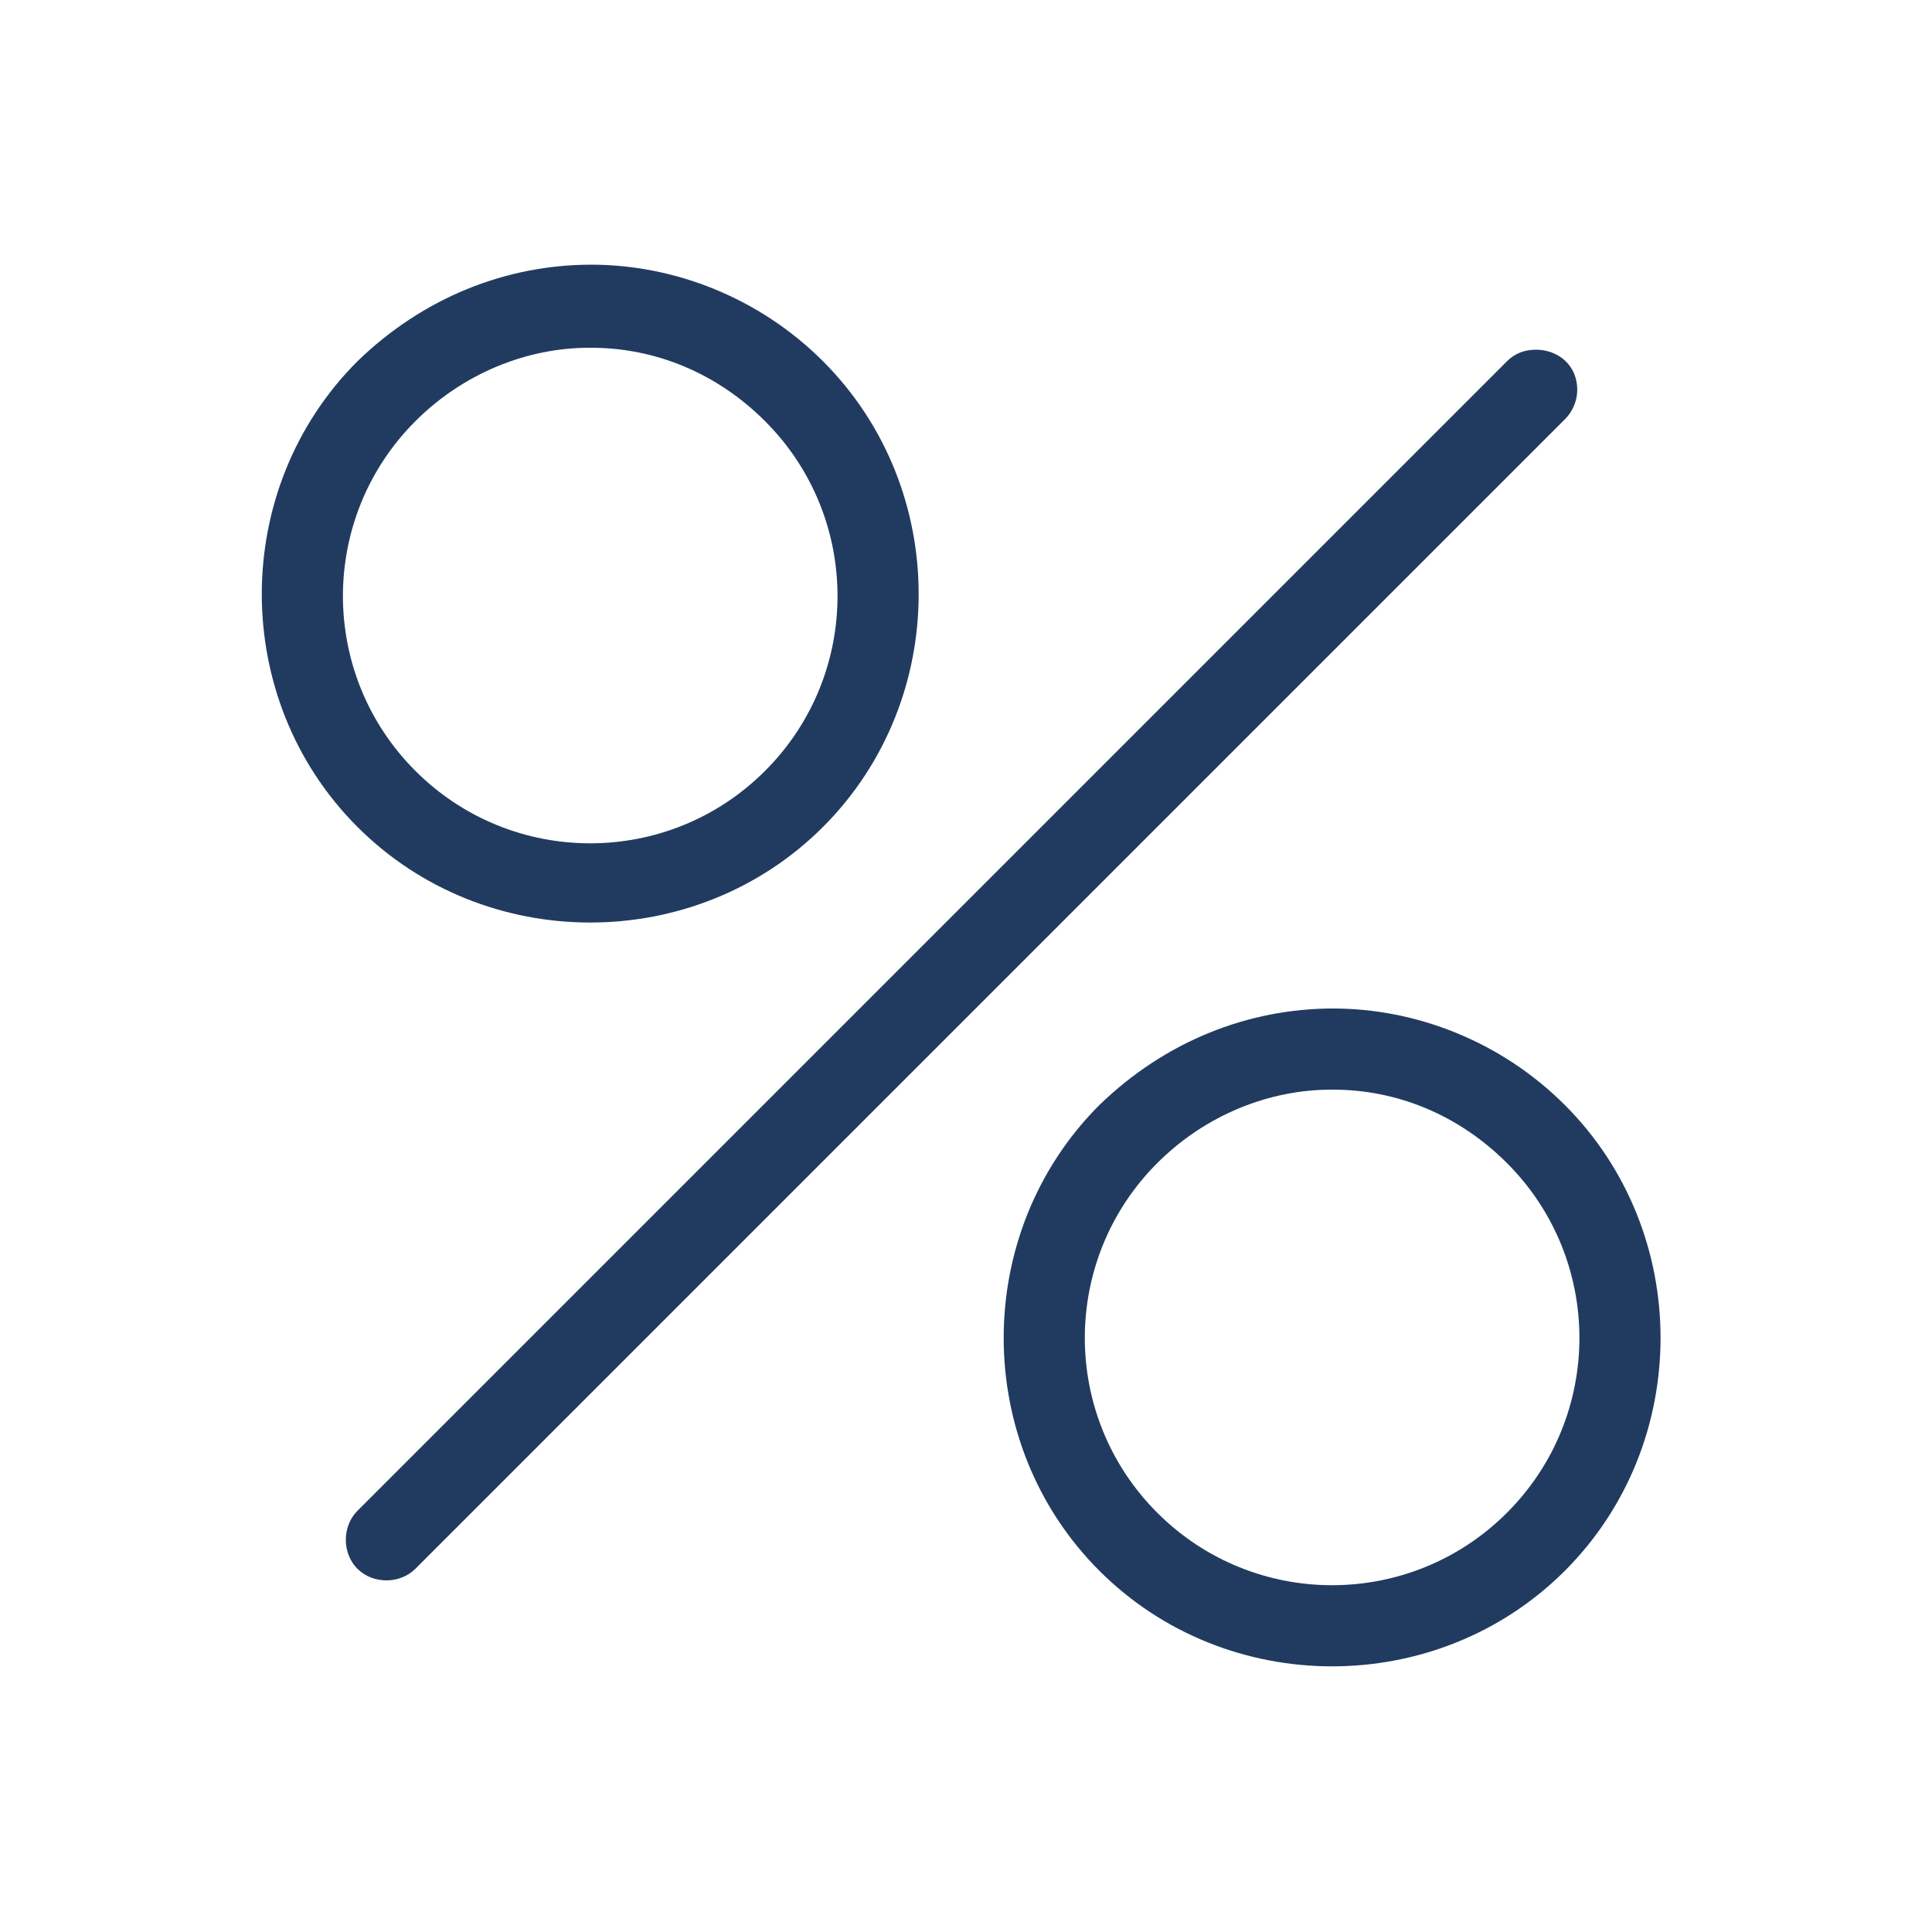
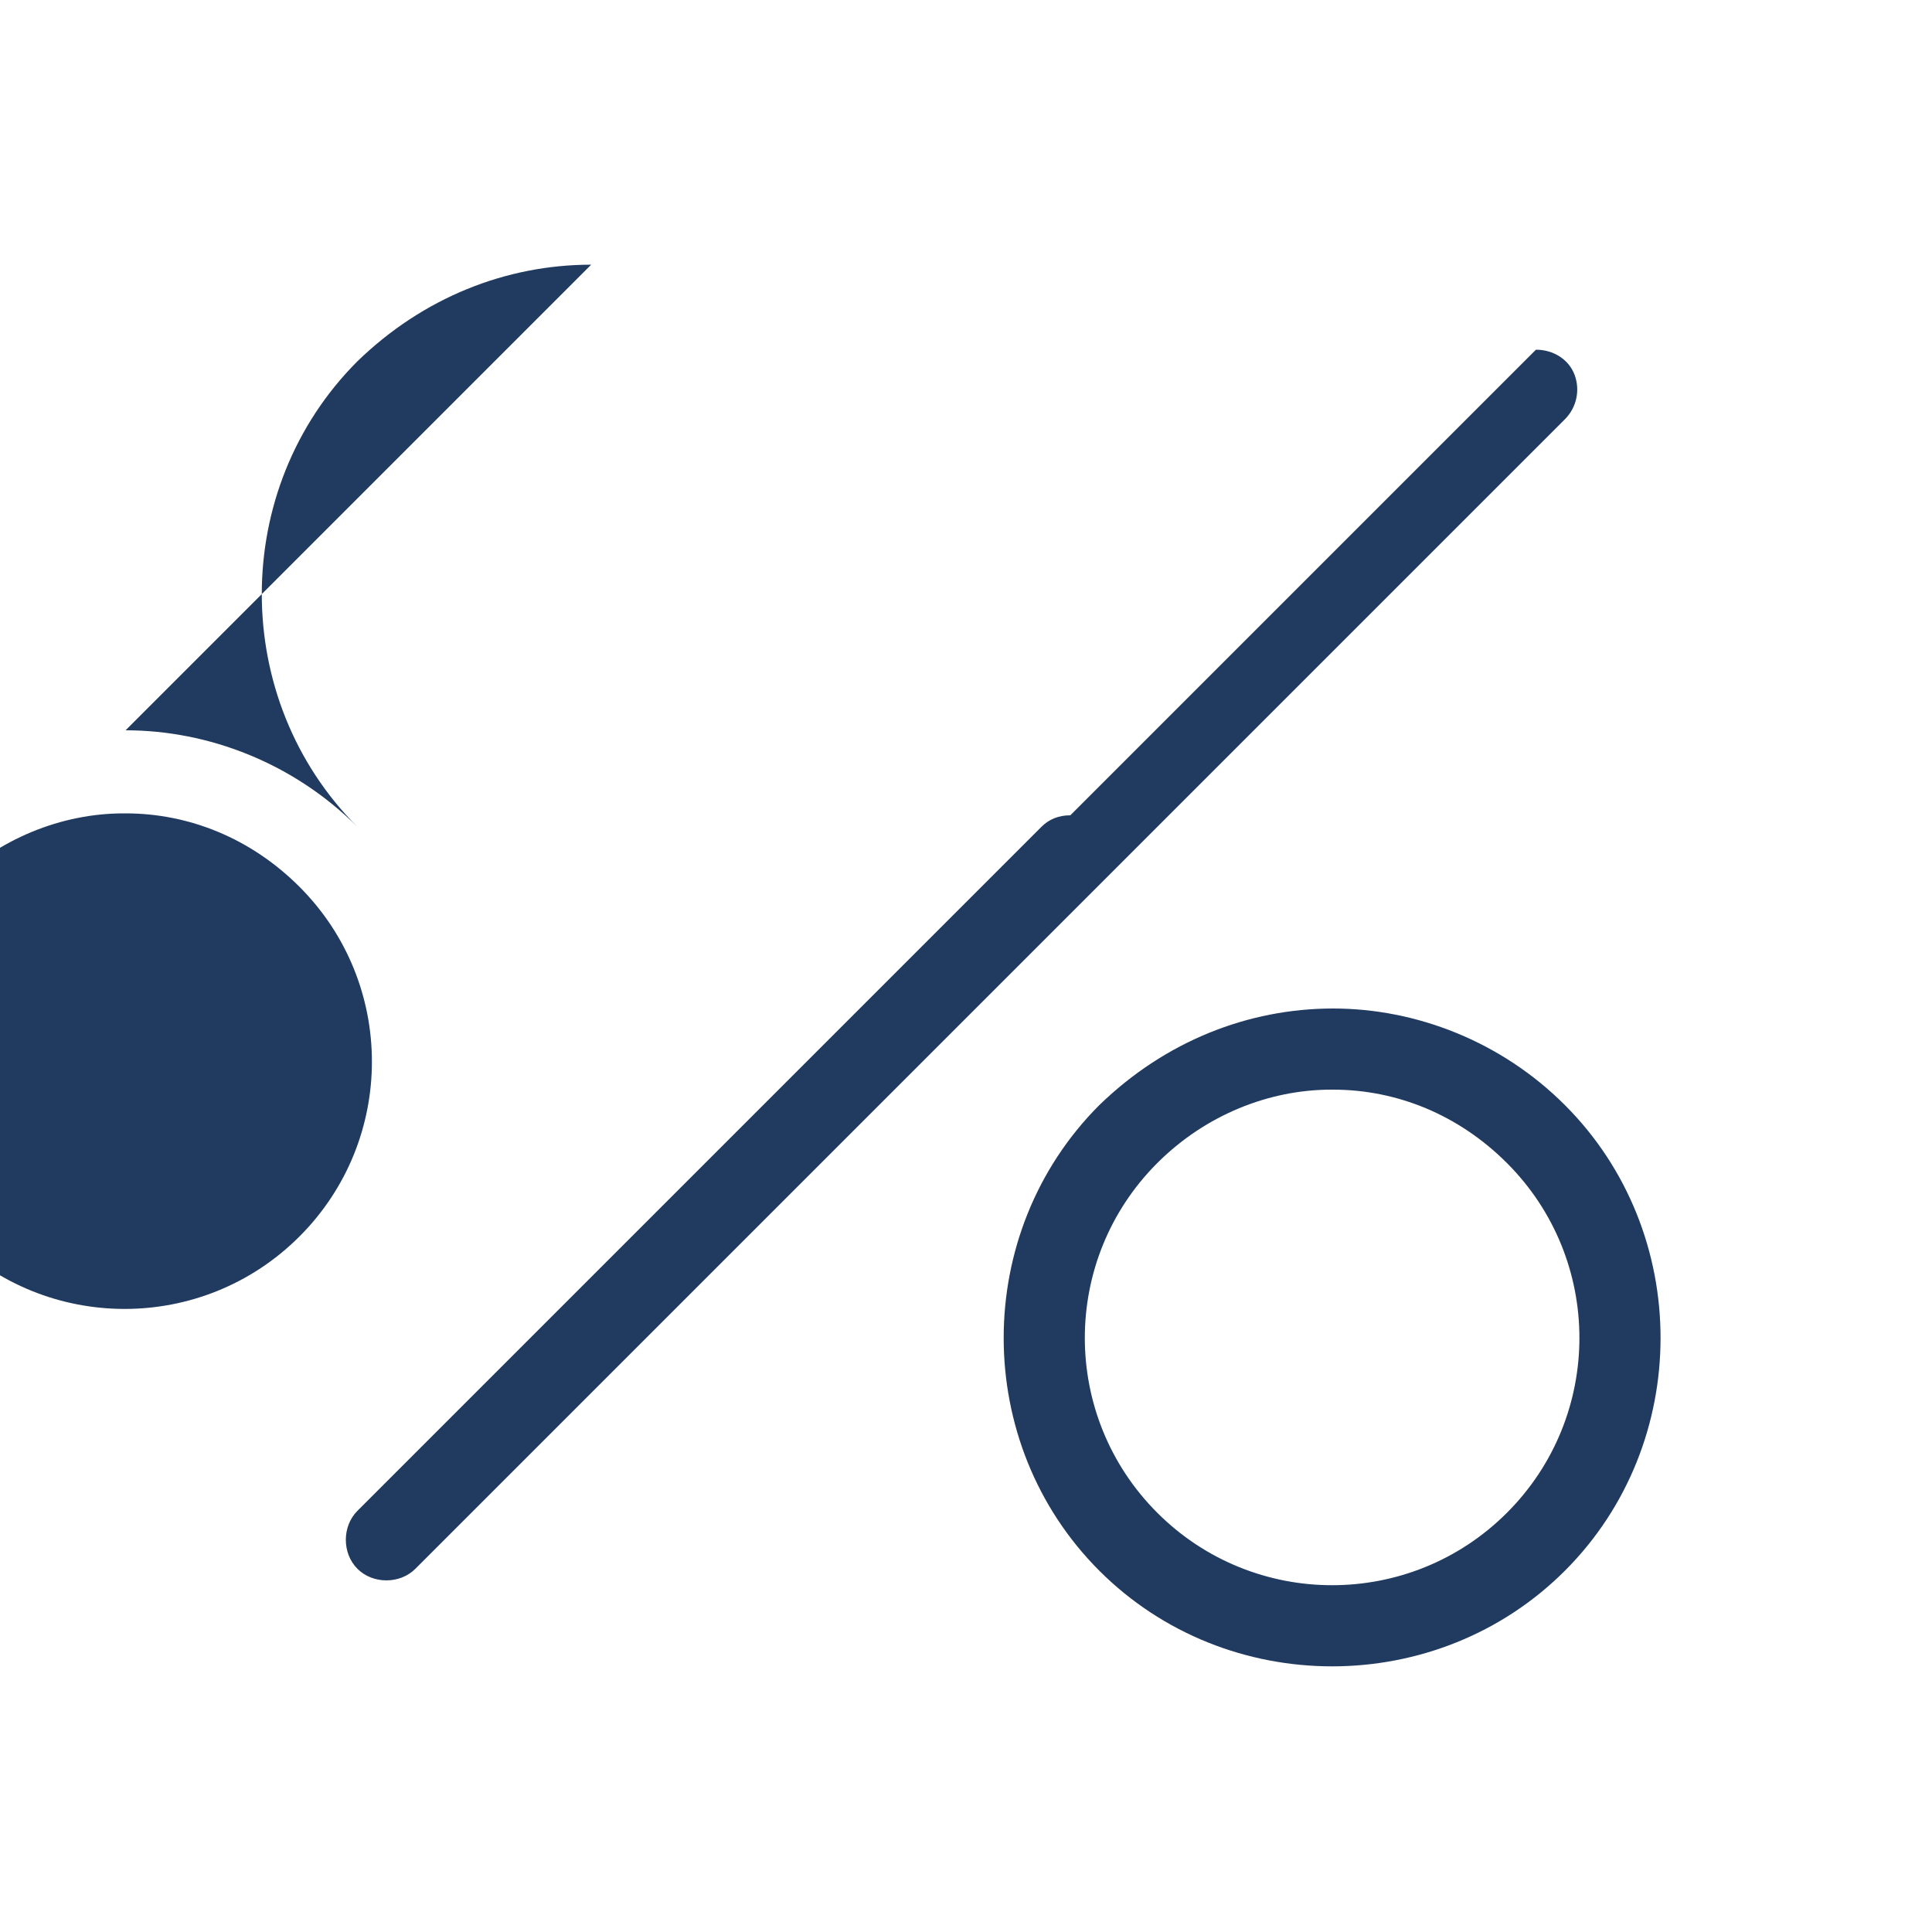
<svg xmlns="http://www.w3.org/2000/svg" data-name="Layer 1" viewBox="0 0 100 100">
-   <path d="M30.6 13.7c-4.4 0-8.7 1.7-12.1 5-6.6 6.6-6.6 17.5 0 24.1s17.5 6.6 24.1 0 6.6-17.5 0-24.1c-3.3-3.3-7.7-5-12-5m0 4.3c3.3 0 6.5 1.3 9 3.8 5 5 5 13.1 0 18.1s-13.1 5-18.1 0-5-13.1 0-18.1c2.5-2.5 5.8-3.8 9-3.8Zm48.9.1q-.9 0-1.5.6L18.5 78.2c-.8.8-.8 2.2 0 3s2.2.8 3 0L81 21.7c.6-.6.8-1.5.5-2.3s-1.1-1.3-2-1.3M69 52.2c-4.4 0-8.7 1.7-12.1 5-6.6 6.6-6.6 17.5 0 24.1s17.5 6.6 24.1 0 6.6-17.5 0-24.1c-3.3-3.3-7.7-5-12-5m0 4.2c3.3 0 6.5 1.3 9 3.8 5 5 5 13.1 0 18.1s-13.1 5-18.1 0-5-13.1 0-18.1c2.5-2.5 5.8-3.8 9-3.8Z" style="fill:#213b60;stroke-width:0" />
+   <path d="M30.6 13.7c-4.4 0-8.7 1.7-12.1 5-6.6 6.6-6.6 17.5 0 24.1c-3.3-3.3-7.7-5-12-5m0 4.3c3.3 0 6.5 1.3 9 3.8 5 5 5 13.1 0 18.1s-13.1 5-18.1 0-5-13.1 0-18.1c2.5-2.5 5.8-3.8 9-3.8Zm48.9.1q-.9 0-1.5.6L18.5 78.2c-.8.8-.8 2.2 0 3s2.2.8 3 0L81 21.7c.6-.6.8-1.5.5-2.3s-1.1-1.3-2-1.3M69 52.2c-4.4 0-8.7 1.7-12.1 5-6.6 6.6-6.6 17.5 0 24.1s17.5 6.6 24.1 0 6.6-17.5 0-24.1c-3.3-3.3-7.7-5-12-5m0 4.2c3.3 0 6.5 1.3 9 3.8 5 5 5 13.1 0 18.1s-13.1 5-18.1 0-5-13.1 0-18.1c2.5-2.5 5.8-3.8 9-3.8Z" style="fill:#213b60;stroke-width:0" />
</svg>